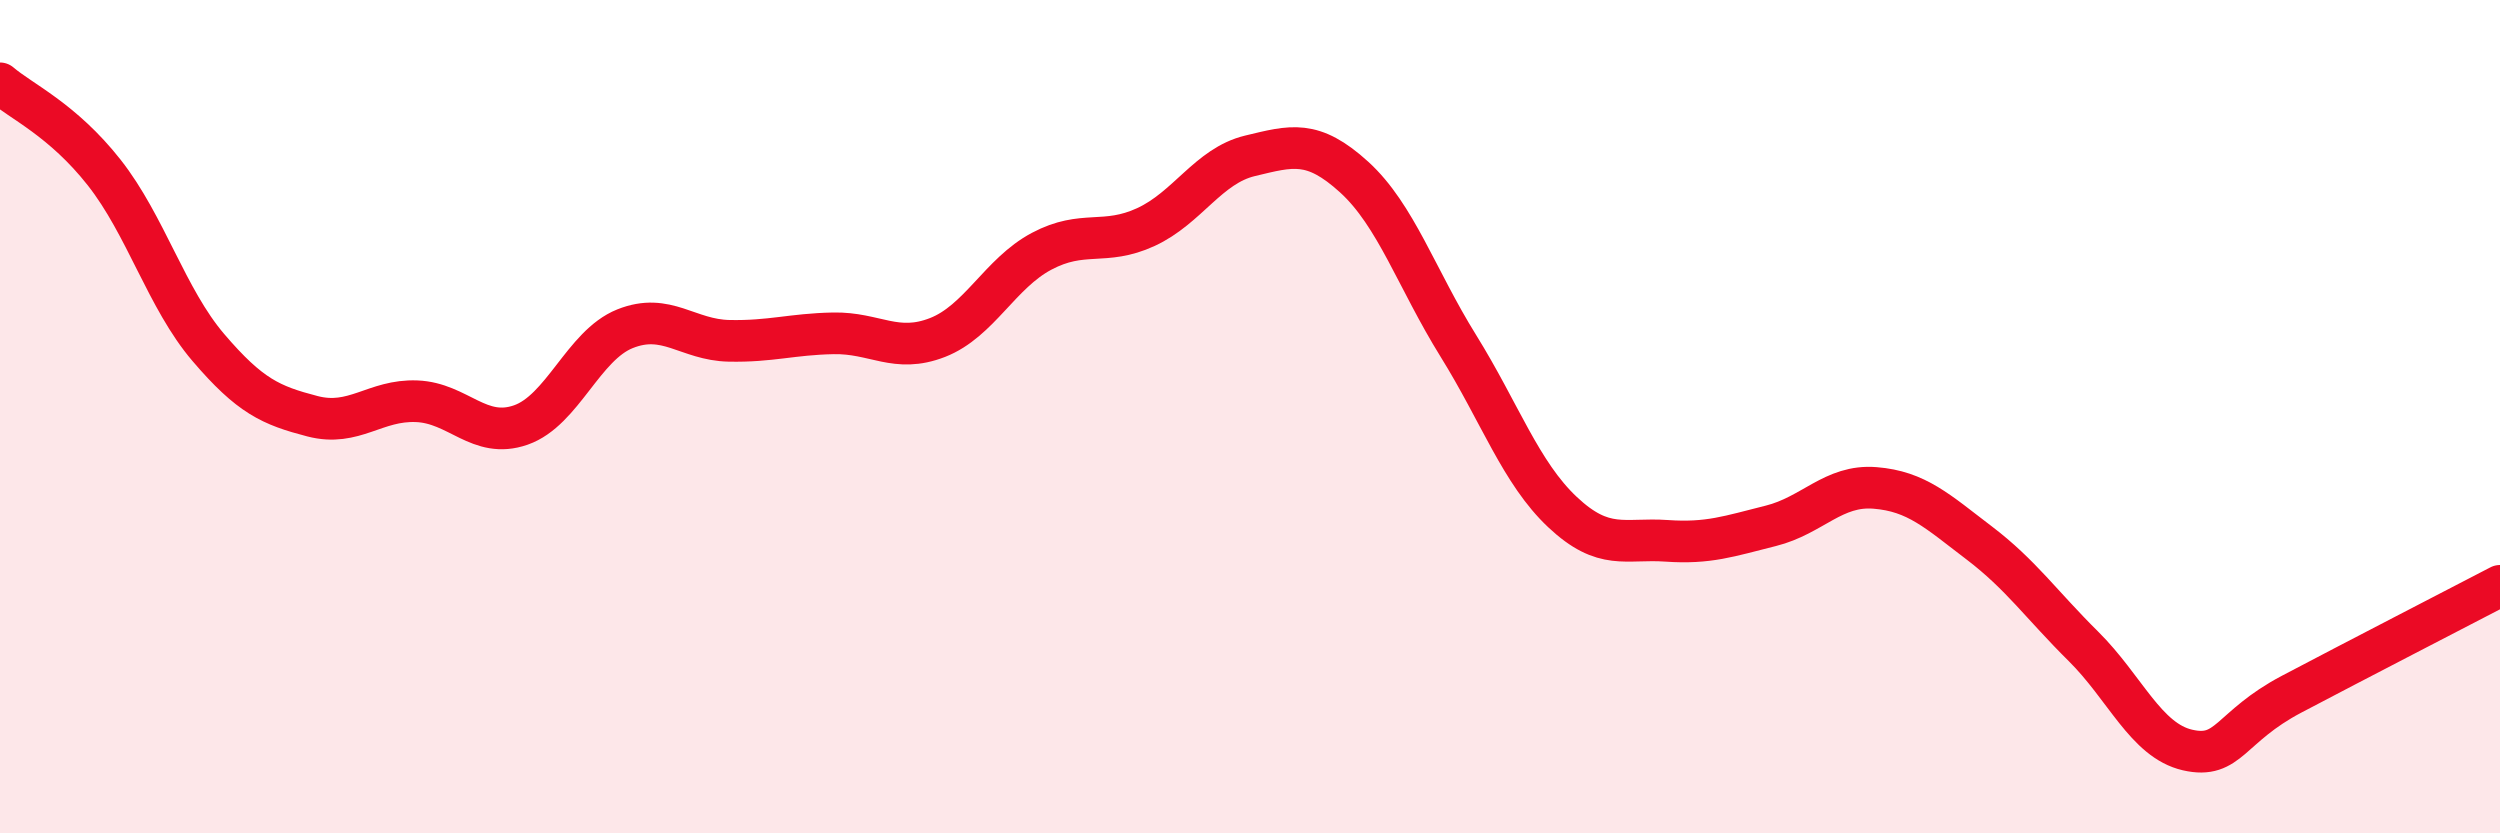
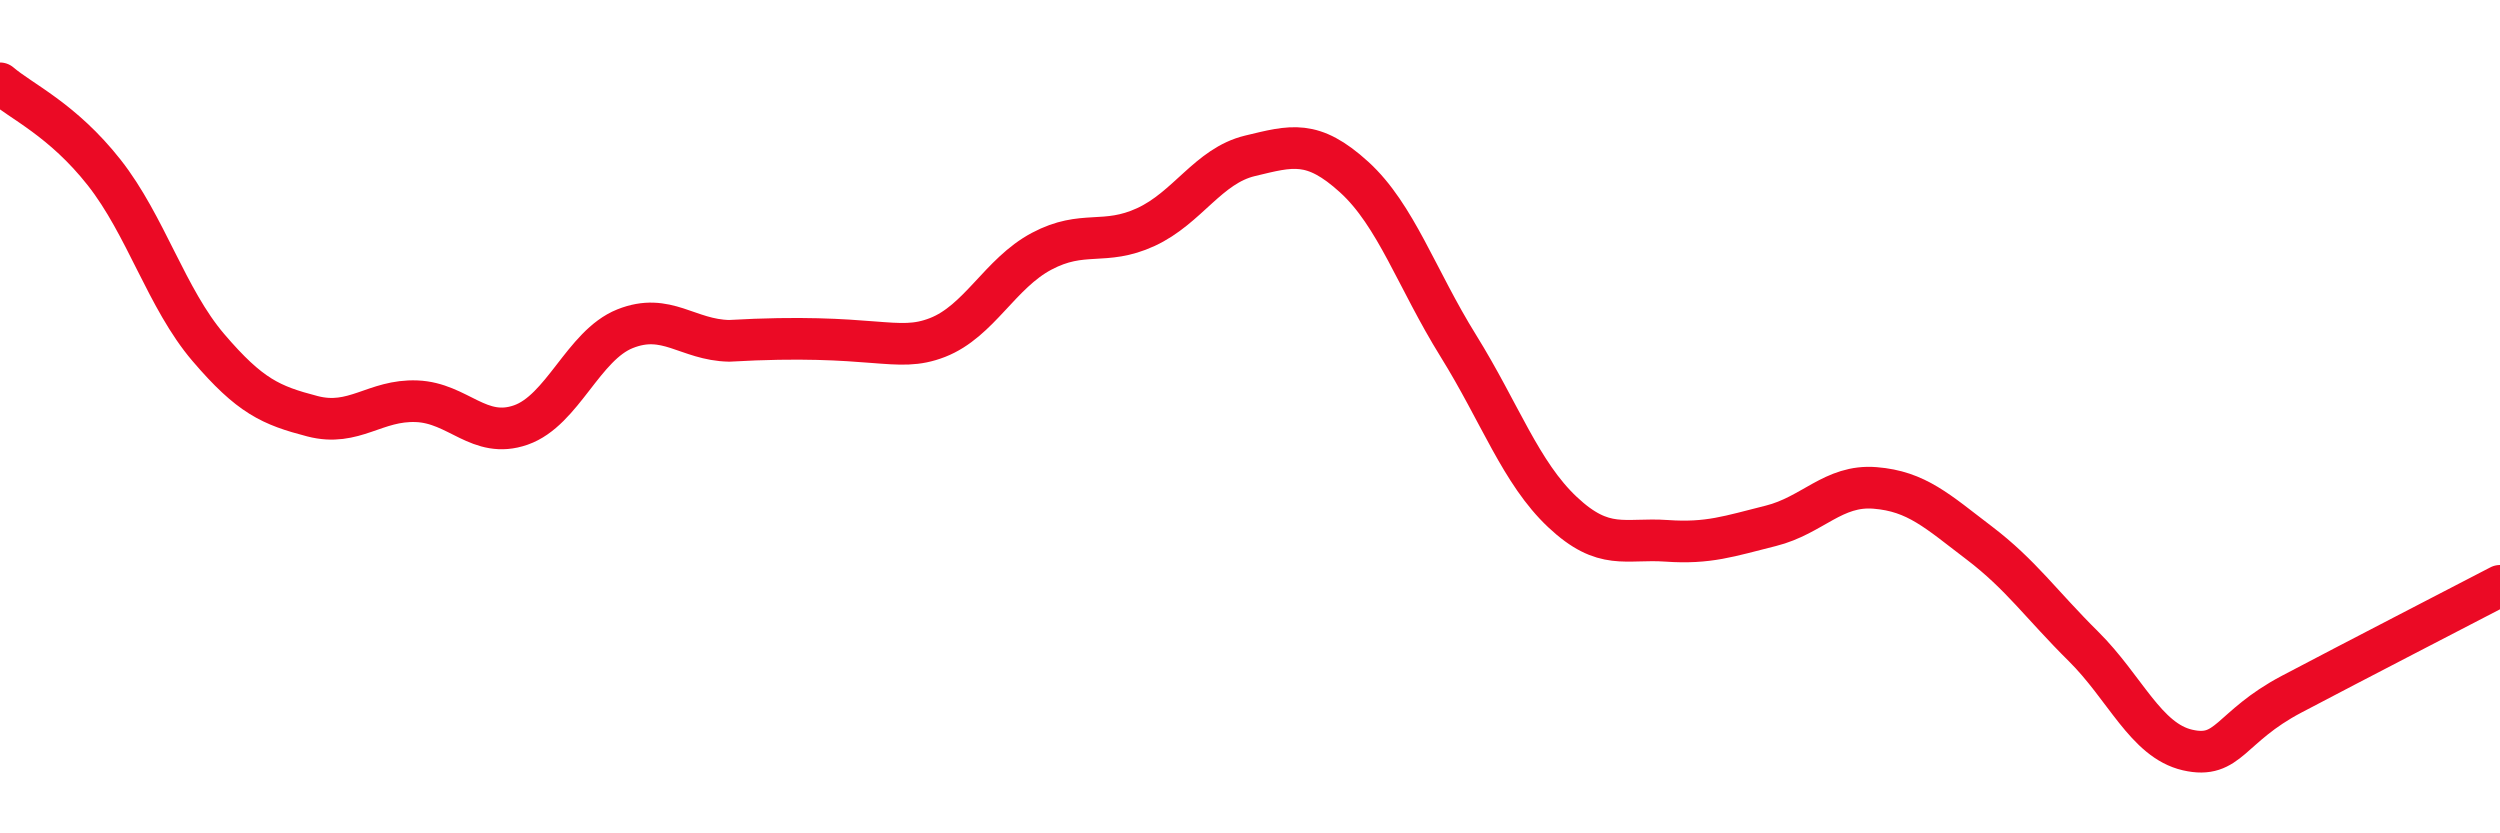
<svg xmlns="http://www.w3.org/2000/svg" width="60" height="20" viewBox="0 0 60 20">
-   <path d="M 0,2 C 0.5,2.43 1.5,2.87 2.5,4.14 C 3.5,5.41 4,7.17 5,8.34 C 6,9.51 6.5,9.73 7.5,9.99 C 8.5,10.25 9,9.59 10,9.63 C 11,9.67 11.5,10.55 12.5,10.2 C 13.5,9.85 14,8.29 15,7.89 C 16,7.49 16.5,8.16 17.5,8.18 C 18.5,8.2 19,8.02 20,8 C 21,7.98 21.5,8.49 22.5,8.1 C 23.5,7.71 24,6.56 25,6.03 C 26,5.5 26.5,5.91 27.5,5.45 C 28.5,4.99 29,3.98 30,3.74 C 31,3.5 31.5,3.34 32.5,4.25 C 33.5,5.16 34,6.69 35,8.3 C 36,9.91 36.5,11.35 37.5,12.29 C 38.5,13.23 39,12.91 40,12.98 C 41,13.05 41.5,12.87 42.5,12.62 C 43.5,12.37 44,11.63 45,11.71 C 46,11.79 46.5,12.27 47.5,13.03 C 48.5,13.79 49,14.52 50,15.51 C 51,16.5 51.5,17.77 52.5,18 C 53.5,18.23 53.5,17.45 55,16.66 C 56.5,15.87 59,14.58 60,14.06L60 20L0 20Z" fill="#EB0A25" opacity="0.1" stroke-linecap="round" stroke-linejoin="round" />
-   <path d="M 0,2 C 0.5,2.43 1.5,2.87 2.5,4.14 C 3.5,5.41 4,7.17 5,8.34 C 6,9.51 6.5,9.73 7.5,9.99 C 8.5,10.25 9,9.59 10,9.63 C 11,9.67 11.5,10.55 12.5,10.2 C 13.5,9.85 14,8.29 15,7.89 C 16,7.49 16.5,8.16 17.5,8.18 C 18.5,8.2 19,8.02 20,8 C 21,7.98 21.5,8.49 22.5,8.1 C 23.5,7.71 24,6.56 25,6.03 C 26,5.5 26.5,5.91 27.5,5.45 C 28.5,4.99 29,3.98 30,3.74 C 31,3.5 31.5,3.34 32.5,4.25 C 33.5,5.16 34,6.69 35,8.3 C 36,9.91 36.5,11.35 37.5,12.29 C 38.5,13.23 39,12.91 40,12.98 C 41,13.05 41.5,12.87 42.5,12.62 C 43.5,12.37 44,11.63 45,11.71 C 46,11.79 46.5,12.27 47.5,13.03 C 48.5,13.79 49,14.52 50,15.51 C 51,16.5 51.5,17.77 52.5,18 C 53.5,18.23 53.5,17.45 55,16.66 C 56.5,15.87 59,14.58 60,14.06" stroke="#EB0A25" stroke-width="1" fill="none" stroke-linecap="round" stroke-linejoin="round" />
+   <path d="M 0,2 C 0.5,2.43 1.5,2.87 2.5,4.14 C 3.5,5.41 4,7.17 5,8.34 C 6,9.51 6.5,9.73 7.5,9.99 C 8.5,10.25 9,9.59 10,9.63 C 11,9.67 11.5,10.55 12.5,10.2 C 13.5,9.85 14,8.29 15,7.89 C 16,7.49 16.5,8.16 17.5,8.18 C 21,7.98 21.5,8.49 22.5,8.1 C 23.5,7.71 24,6.56 25,6.03 C 26,5.5 26.5,5.91 27.5,5.45 C 28.5,4.99 29,3.98 30,3.74 C 31,3.5 31.5,3.34 32.5,4.25 C 33.5,5.16 34,6.69 35,8.3 C 36,9.91 36.5,11.35 37.5,12.29 C 38.5,13.23 39,12.91 40,12.98 C 41,13.05 41.5,12.87 42.5,12.62 C 43.5,12.37 44,11.63 45,11.71 C 46,11.79 46.5,12.27 47.5,13.03 C 48.5,13.79 49,14.52 50,15.51 C 51,16.5 51.5,17.77 52.5,18 C 53.5,18.23 53.5,17.45 55,16.66 C 56.5,15.87 59,14.58 60,14.06" stroke="#EB0A25" stroke-width="1" fill="none" stroke-linecap="round" stroke-linejoin="round" />
</svg>